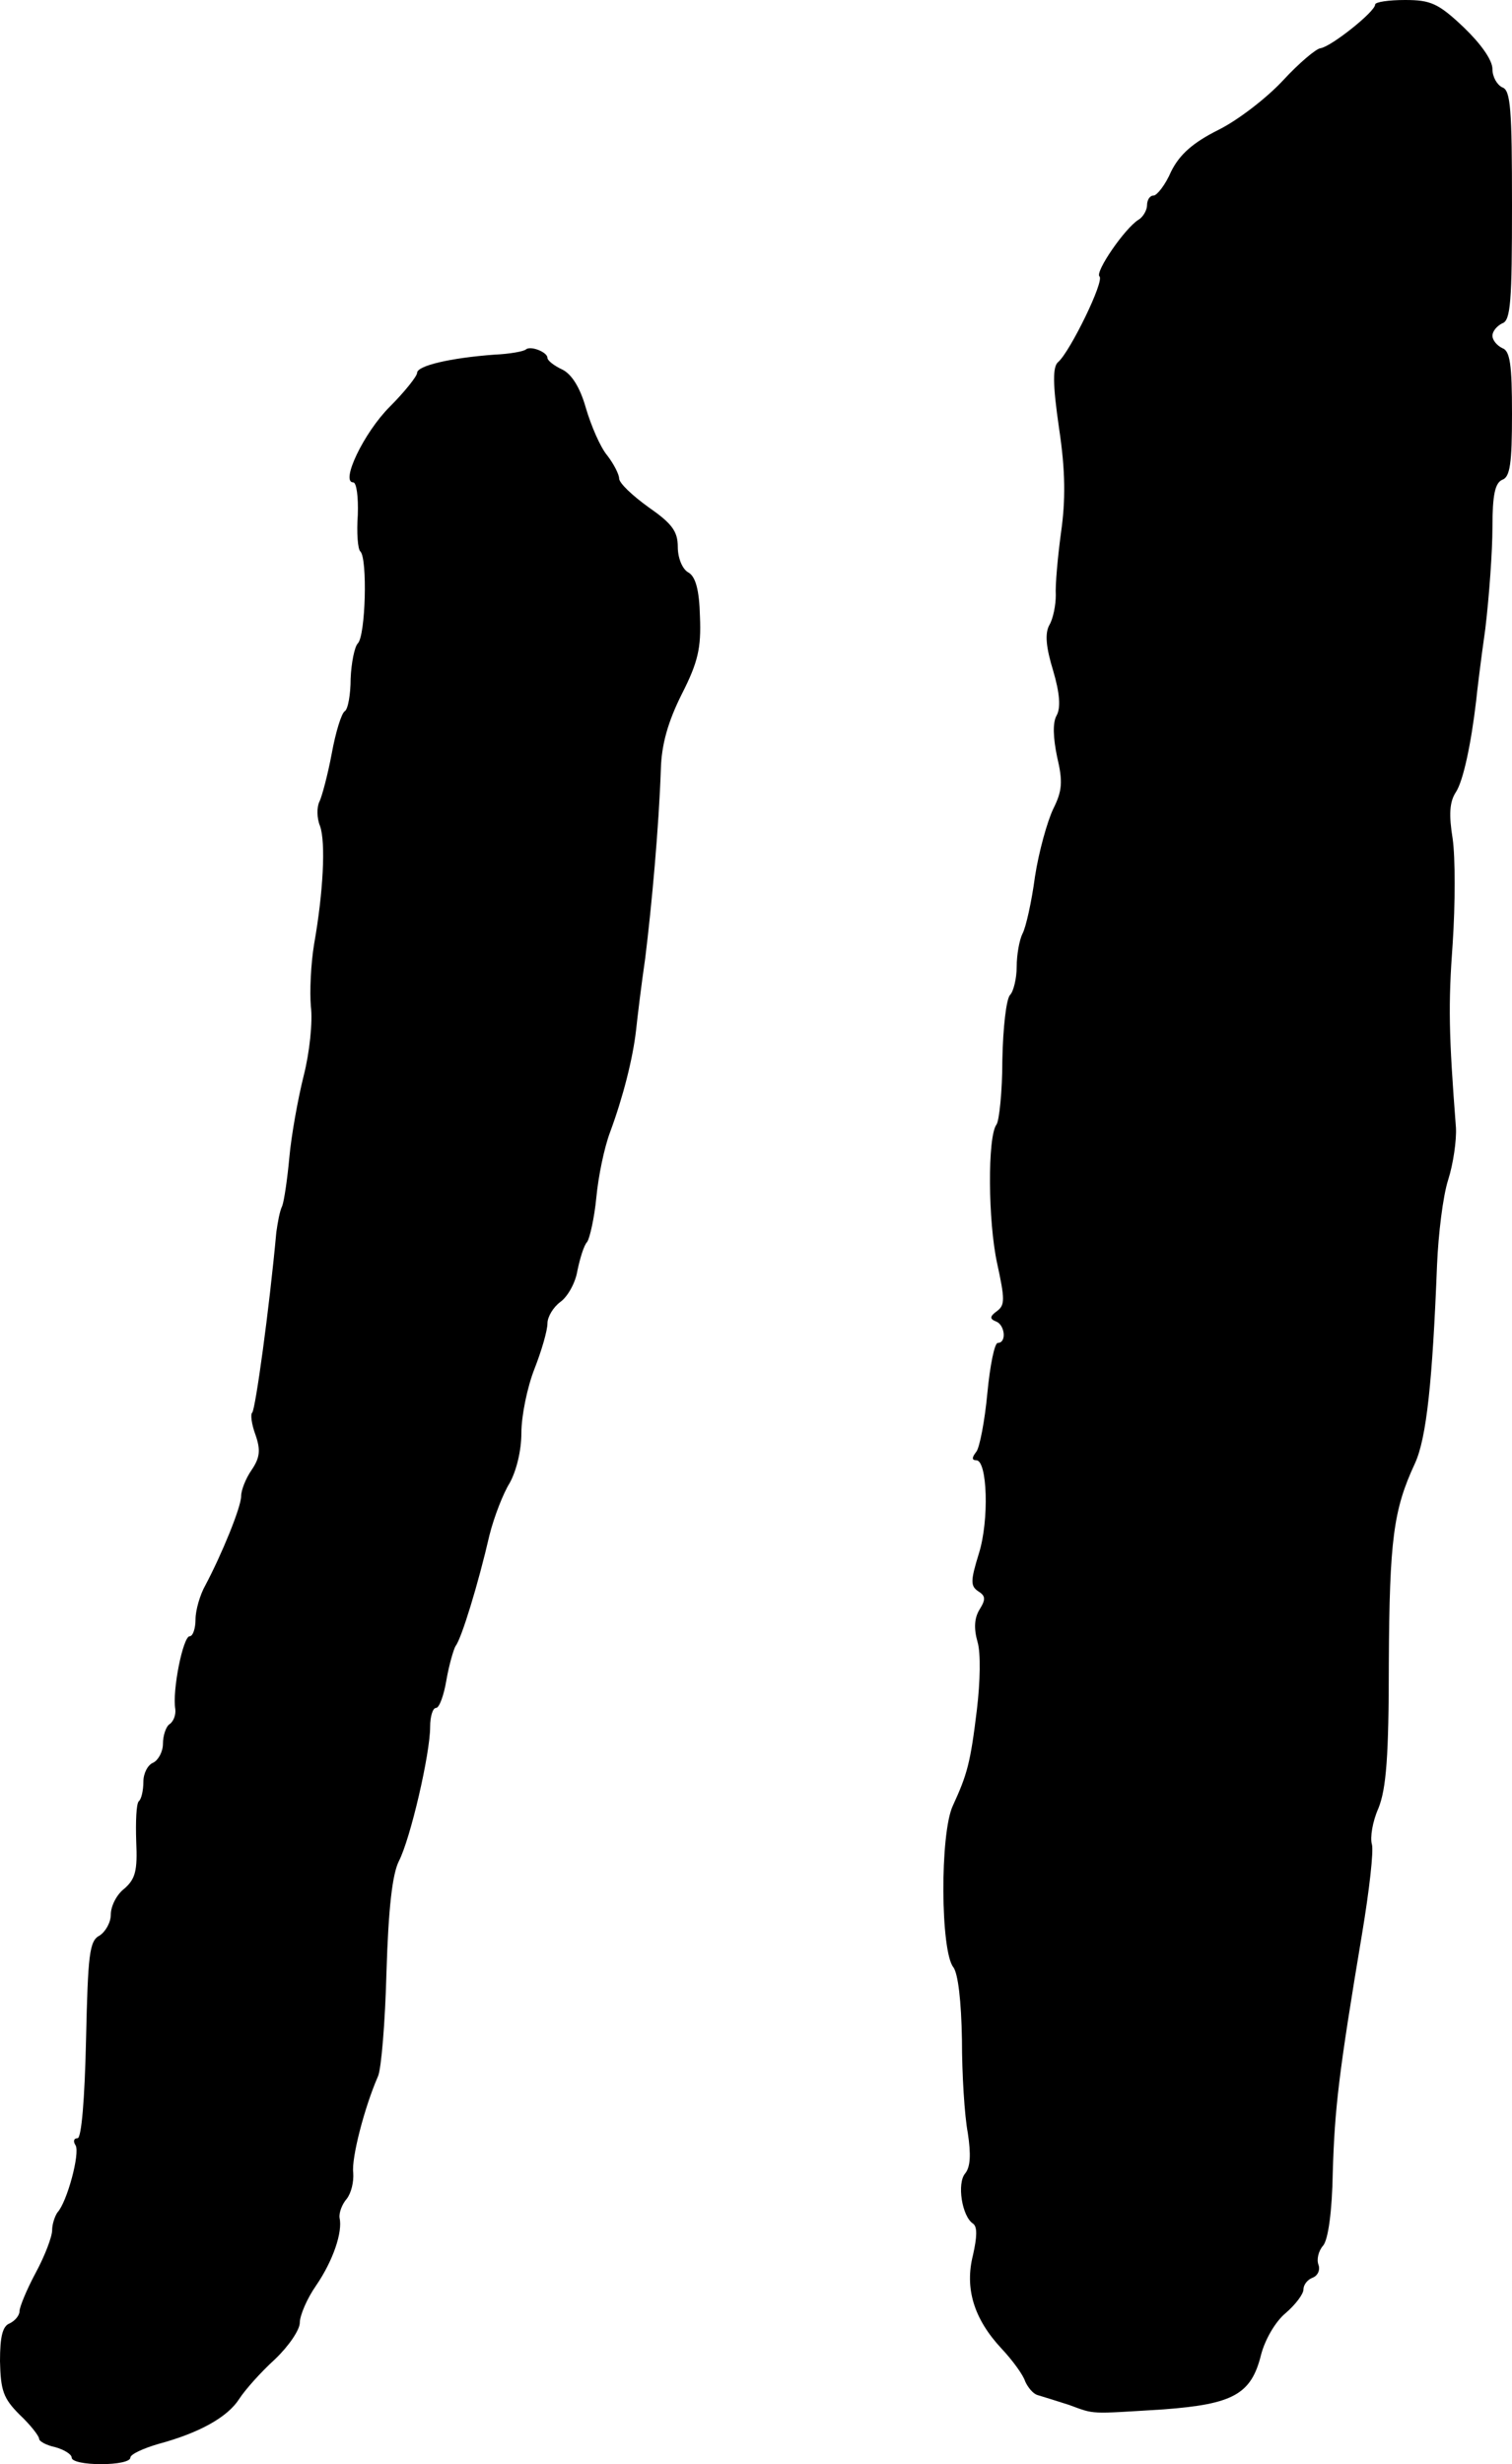
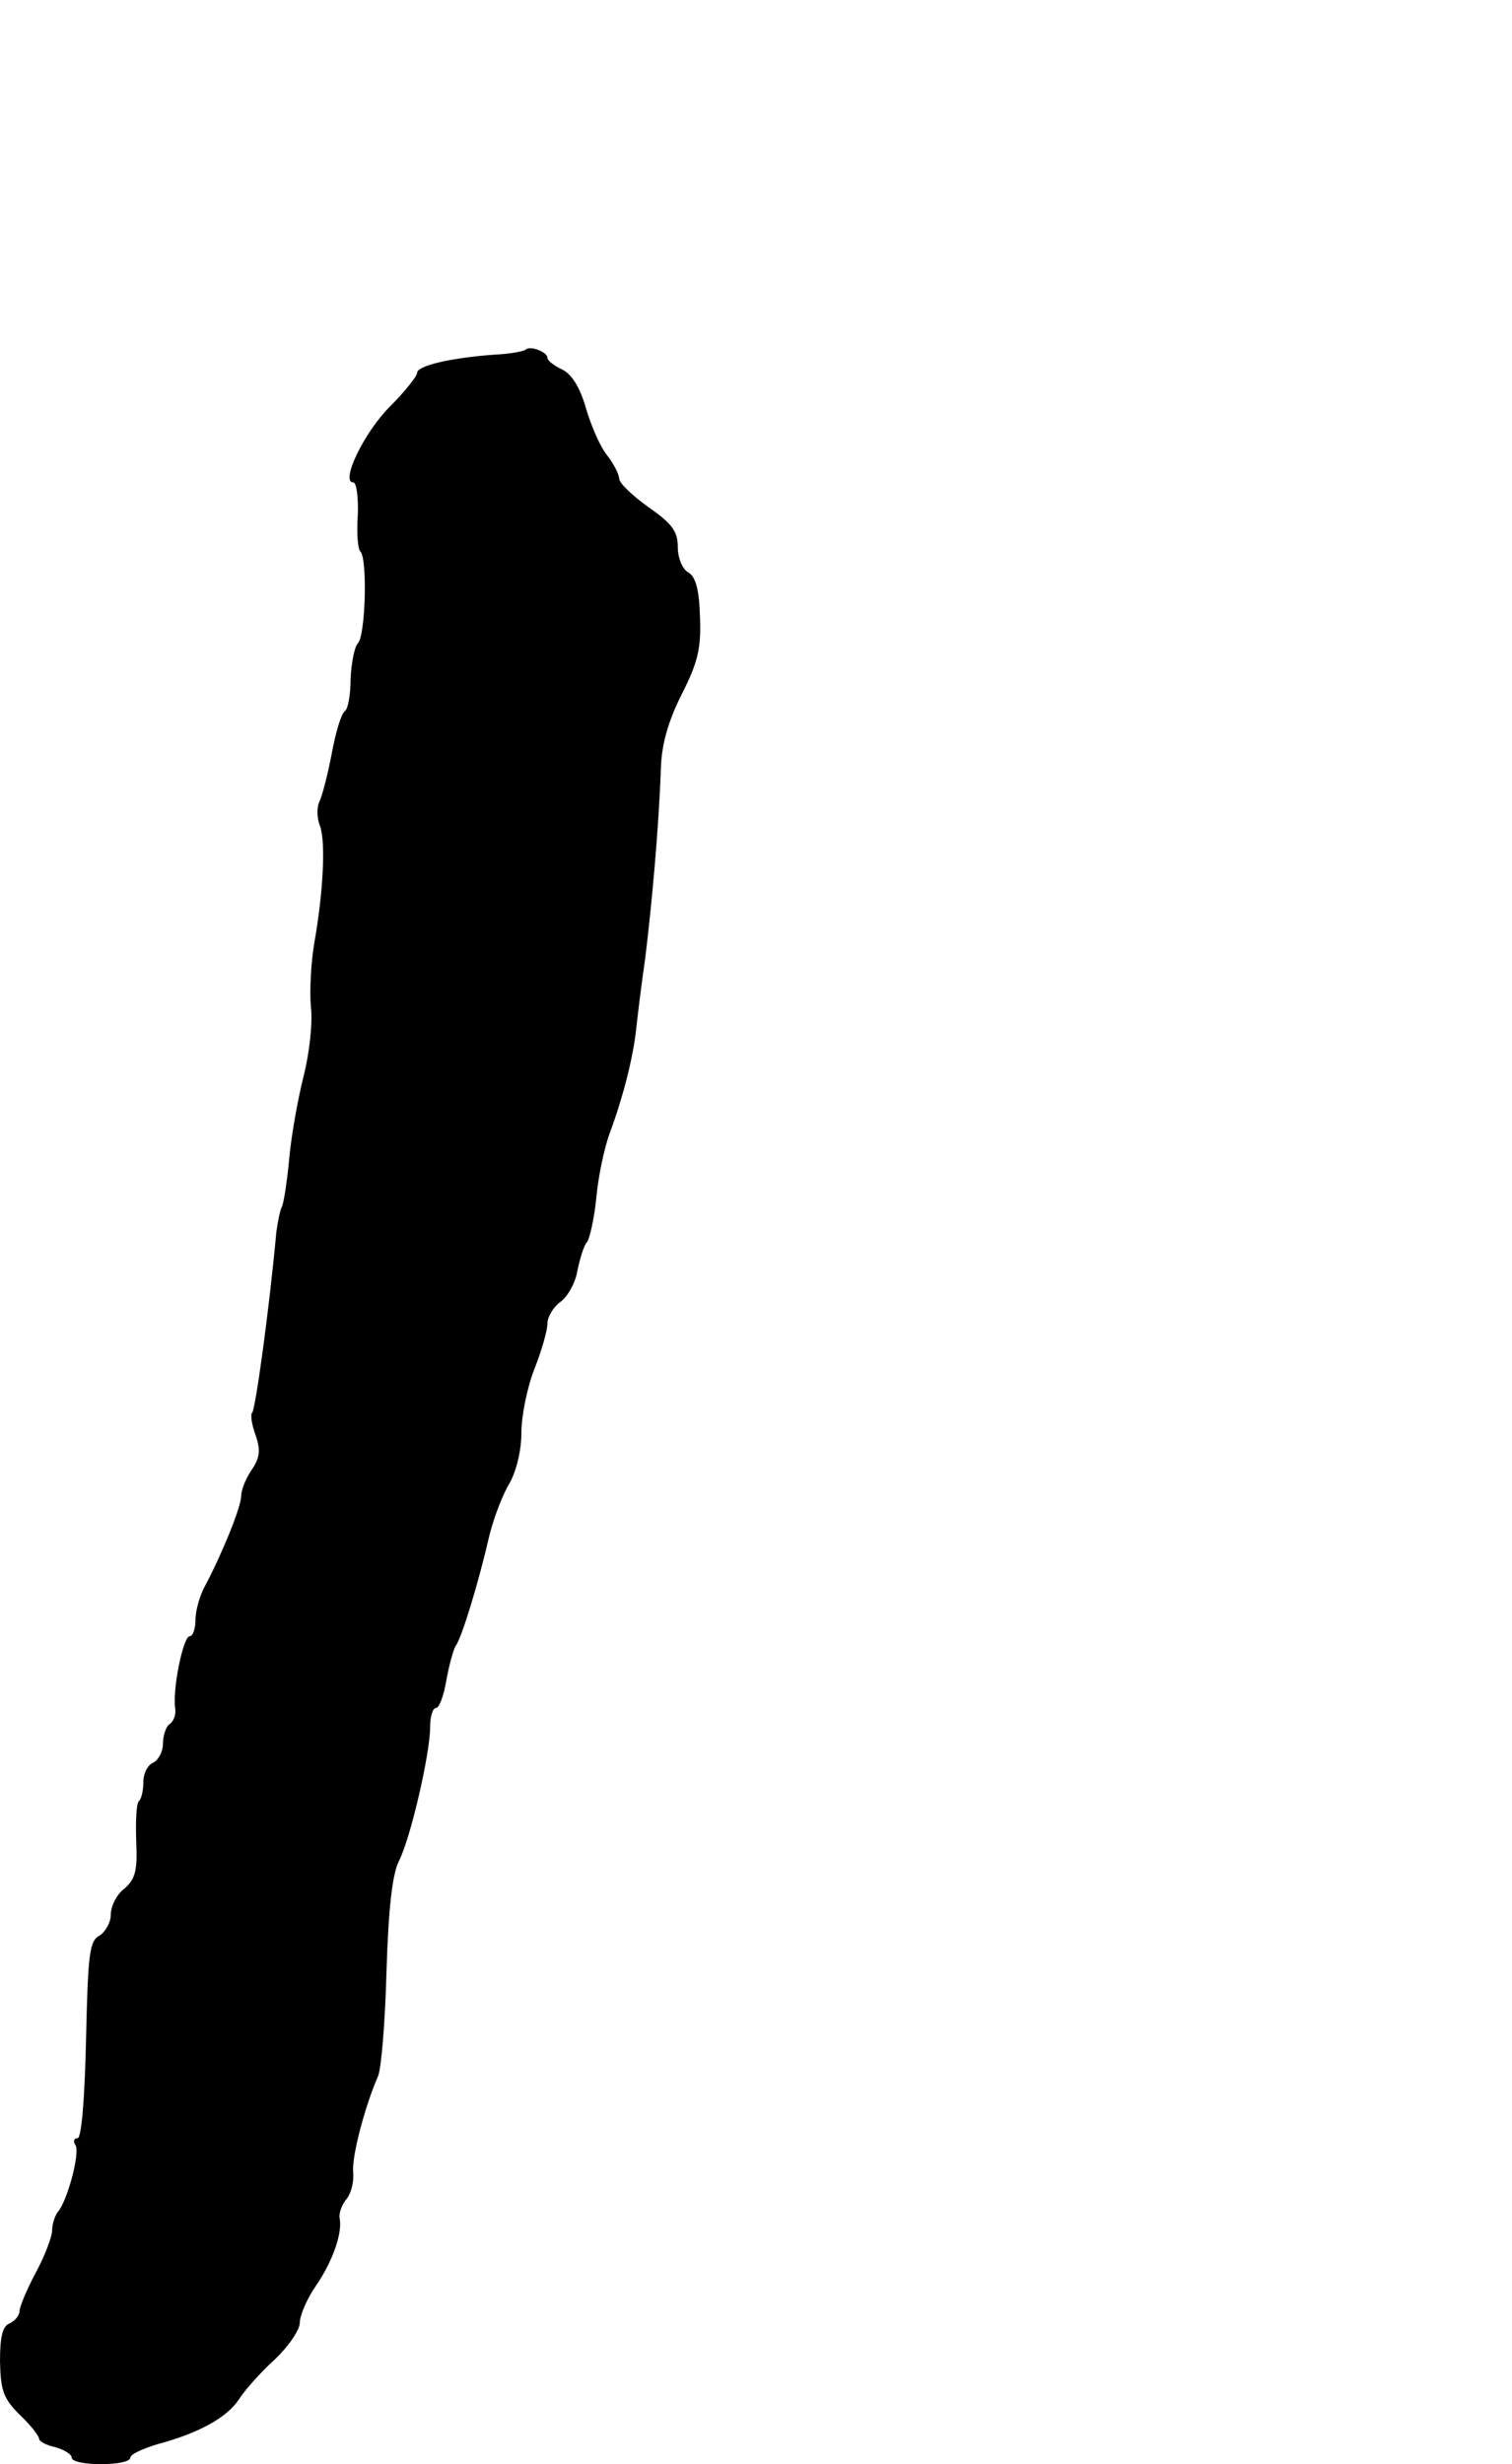
<svg xmlns="http://www.w3.org/2000/svg" version="1.0" width="232pt" height="378pt" viewBox="0 0 232 378" preserveAspectRatio="xMidYMid meet">
  <g transform="translate(0,378) scale(0.1,-0.1)" fill="#000000" stroke="none">
-     <path d="M2110 3773 c0 -11 -68 -65 -84 -67 -7 -1 -33 -23 -57 -49 -25 -27 -69 -61 -99 -76 -40 -20 -60 -38 -73 -64 -9 -21 -22 -37 -27 -37 -6 0 -10 -7 -10 -15 0 -7 -6 -18 -13 -22 -21 -13 -67 -80 -60 -87 8 -7 -45 -115 -63 -131 -9 -7 -9 -33 1 -102 10 -66 10 -111 3 -160 -5 -37 -9 -81 -8 -96 0 -15 -4 -36 -10 -46 -7 -13 -5 -34 6 -70 10 -34 12 -57 5 -69 -6 -11 -5 -34 1 -63 9 -38 8 -52 -6 -80 -9 -19 -22 -65 -28 -104 -5 -38 -14 -78 -19 -87 -5 -10 -9 -33 -9 -51 0 -18 -5 -38 -10 -43 -6 -6 -11 -50 -12 -100 0 -49 -5 -94 -9 -99 -14 -19 -13 -149 1 -213 12 -55 12 -64 0 -73 -11 -8 -12 -12 -2 -16 14 -5 17 -33 3 -33 -5 0 -12 -35 -16 -77 -4 -43 -12 -84 -17 -90 -7 -9 -7 -13 0 -13 17 0 20 -92 4 -143 -13 -42 -13 -50 -1 -58 11 -7 12 -12 2 -28 -8 -13 -9 -29 -3 -50 5 -17 4 -61 -1 -103 -10 -83 -15 -100 -37 -148 -20 -43 -19 -224 1 -248 7 -10 12 -51 13 -111 0 -53 4 -117 9 -143 5 -33 4 -52 -4 -62 -13 -15 -5 -66 12 -77 7 -5 6 -21 0 -48 -13 -51 1 -98 44 -144 16 -17 33 -40 36 -50 4 -9 12 -19 19 -21 7 -2 29 -9 48 -15 41 -15 30 -14 145 -7 107 8 135 23 150 84 6 23 22 51 38 64 15 13 27 29 27 36 0 7 6 15 14 18 8 3 12 12 9 20 -3 8 0 21 7 29 8 9 14 53 15 113 3 98 9 151 45 366 11 66 18 127 15 137 -3 10 1 35 10 55 12 30 16 79 16 223 1 189 7 235 40 306 18 39 27 127 34 305 2 47 9 105 17 130 8 25 13 61 12 80 -11 143 -12 188 -5 283 4 60 4 132 0 160 -6 37 -5 57 5 72 11 17 23 72 31 140 1 11 7 61 14 110 6 50 11 120 11 156 0 50 4 68 15 73 12 4 15 25 15 101 0 76 -3 97 -15 101 -8 4 -15 12 -15 19 0 7 7 15 15 19 13 4 15 34 15 181 0 147 -2 177 -15 181 -8 4 -15 16 -15 28 0 14 -18 39 -44 64 -39 37 -51 42 -90 42 -25 0 -46 -3 -46 -7z" />
    <path d="M807 3244 c-3 -3 -25 -7 -48 -8 -68 -5 -119 -17 -119 -28 0 -5 -19 -29 -42 -52 -40 -40 -76 -116 -56 -116 5 0 8 -22 7 -50 -2 -27 0 -53 4 -56 11 -11 8 -129 -4 -141 -5 -5 -10 -30 -11 -54 0 -24 -4 -47 -9 -50 -5 -3 -14 -32 -20 -65 -6 -32 -15 -66 -19 -74 -4 -8 -4 -25 1 -37 9 -25 5 -102 -9 -181 -5 -30 -7 -73 -5 -96 3 -23 -2 -71 -11 -106 -9 -36 -19 -92 -22 -125 -3 -33 -8 -67 -11 -75 -4 -8 -7 -26 -9 -40 -11 -120 -32 -271 -37 -277 -3 -2 -1 -18 5 -34 8 -23 7 -35 -6 -54 -9 -13 -16 -31 -16 -40 0 -17 -30 -90 -55 -137 -8 -14 -15 -38 -15 -52 0 -14 -4 -26 -9 -26 -10 0 -27 -83 -22 -112 1 -9 -3 -19 -9 -23 -5 -3 -10 -17 -10 -30 0 -12 -7 -25 -15 -29 -8 -3 -15 -16 -15 -29 0 -13 -3 -27 -7 -30 -4 -4 -5 -32 -4 -62 2 -44 -1 -57 -18 -72 -12 -9 -21 -27 -21 -40 0 -12 -8 -26 -17 -32 -16 -8 -18 -29 -21 -160 -2 -91 -7 -151 -13 -151 -6 0 -7 -5 -3 -11 7 -12 -13 -87 -28 -103 -4 -6 -8 -18 -8 -27 0 -10 -11 -39 -25 -65 -14 -26 -25 -53 -25 -59 0 -7 -7 -15 -15 -19 -11 -4 -15 -20 -15 -58 1 -45 5 -57 30 -82 17 -16 30 -33 30 -37 0 -4 11 -10 25 -13 14 -4 25 -11 25 -16 0 -6 20 -10 45 -10 25 0 45 4 45 10 0 5 19 14 43 21 63 17 106 41 124 69 9 14 33 41 55 61 21 20 38 45 38 56 0 11 11 37 25 57 26 38 41 82 36 104 -1 8 4 21 11 29 7 9 11 26 10 40 -3 22 17 100 38 148 5 11 11 83 13 160 3 98 9 150 19 170 18 35 48 165 48 206 0 16 4 29 9 29 5 0 12 19 16 43 4 23 11 47 14 52 9 11 35 96 52 170 7 28 21 64 31 80 10 18 18 49 18 77 0 26 9 70 20 98 11 28 20 59 20 70 0 10 9 25 20 33 11 8 23 29 26 48 4 19 10 39 15 44 4 6 11 37 14 68 3 32 12 76 21 100 20 54 35 113 40 157 2 19 8 69 14 110 10 81 21 202 24 290 1 38 11 73 32 115 25 49 30 71 28 119 -1 42 -7 62 -18 68 -9 5 -16 22 -16 39 0 24 -9 36 -45 61 -25 18 -45 37 -45 44 0 6 -8 22 -18 35 -11 13 -25 46 -33 73 -9 32 -22 52 -36 59 -13 6 -23 14 -23 18 0 9 -26 19 -33 13z" />
  </g>
</svg>